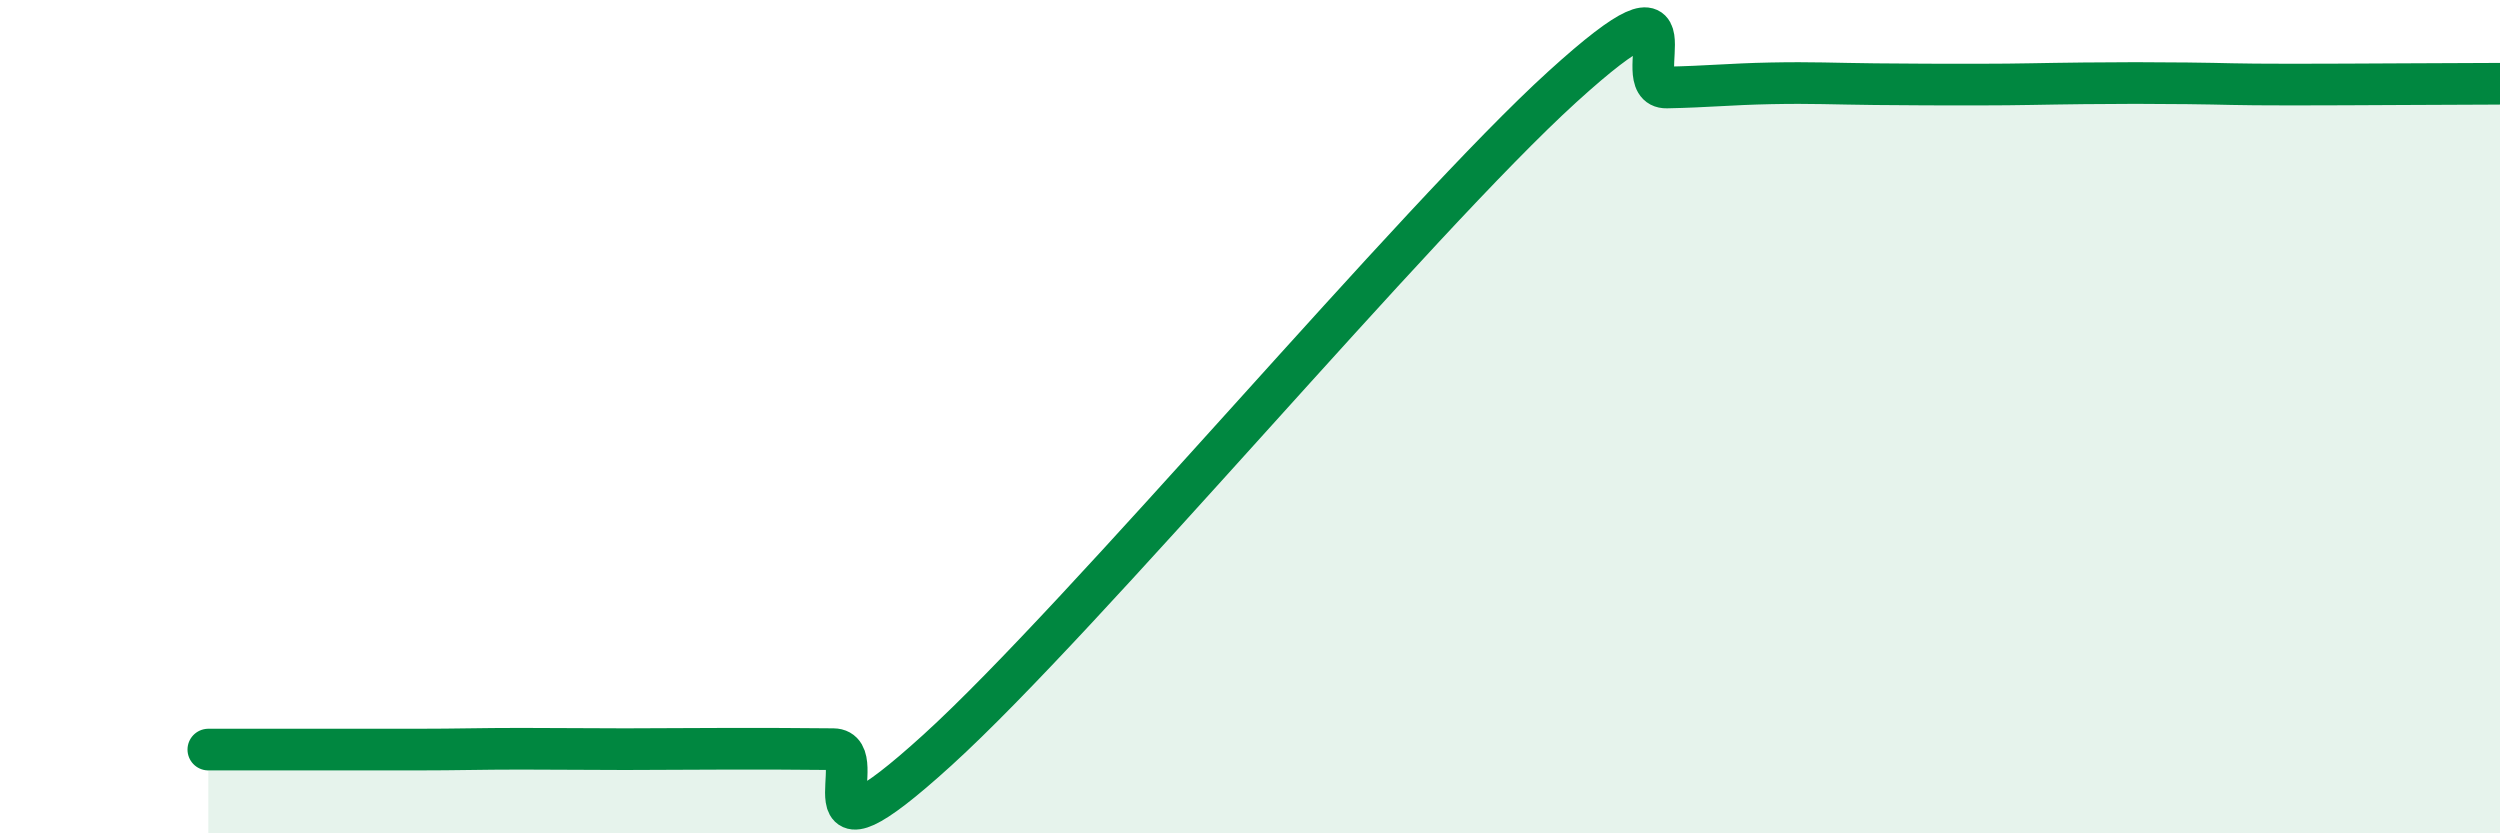
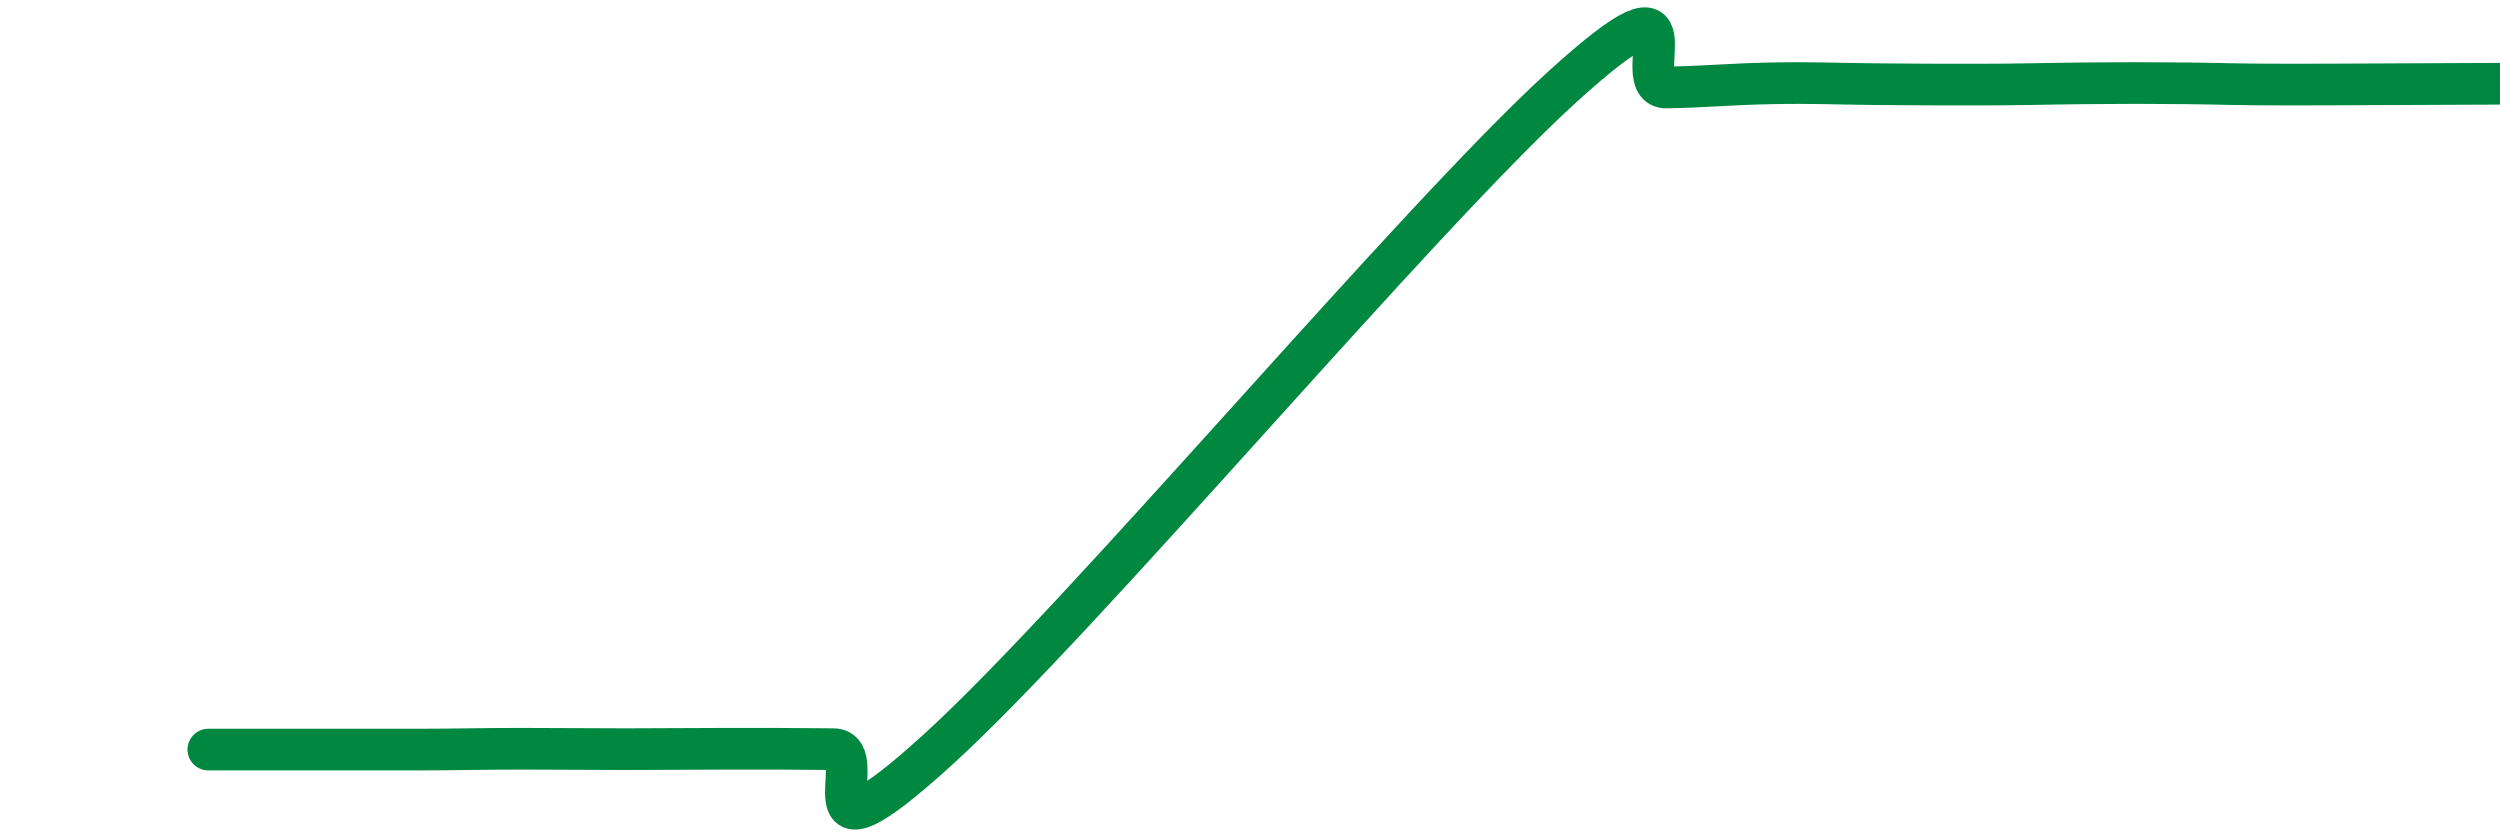
<svg xmlns="http://www.w3.org/2000/svg" width="60" height="20" viewBox="0 0 60 20">
-   <path d="M 5,17.99 C 5.5,17.99 6.5,17.99 7.5,17.99 C 8.5,17.99 9,17.99 10,17.99 C 11,17.99 11.5,17.97 12.5,17.97 C 13.5,17.97 14,17.98 15,17.98 C 16,17.98 16.5,17.97 17.5,17.97 C 18.5,17.97 19,17.97 20,17.98 C 21,17.99 19,21.18 22.5,18 C 26,14.82 34,5.26 37.5,2.08 C 41,-1.1 39,2.12 40,2.1 C 41,2.08 41.5,2.02 42.5,2 C 43.5,1.98 44,2.01 45,2.02 C 46,2.03 46.5,2.03 47.5,2.03 C 48.5,2.03 49,2.01 50,2 C 51,1.99 51.5,1.99 52.5,2 C 53.5,2.01 53.5,2.03 55,2.03 C 56.5,2.03 59,2.01 60,2.01L60 20L5 20Z" fill="#008740" opacity="0.1" stroke-linecap="round" stroke-linejoin="round" />
  <path d="M 5,17.99 C 5.5,17.99 6.5,17.99 7.5,17.99 C 8.5,17.99 9,17.99 10,17.99 C 11,17.99 11.5,17.97 12.5,17.97 C 13.5,17.97 14,17.98 15,17.98 C 16,17.98 16.5,17.97 17.5,17.97 C 18.5,17.97 19,17.97 20,17.98 C 21,17.99 19,21.18 22.5,18 C 26,14.82 34,5.26 37.5,2.08 C 41,-1.1 39,2.12 40,2.1 C 41,2.08 41.5,2.02 42.5,2 C 43.5,1.98 44,2.01 45,2.02 C 46,2.03 46.5,2.03 47.5,2.03 C 48.5,2.03 49,2.01 50,2 C 51,1.99 51.5,1.99 52.5,2 C 53.5,2.01 53.5,2.03 55,2.03 C 56.5,2.03 59,2.01 60,2.01" stroke="#008740" stroke-width="1" fill="none" stroke-linecap="round" stroke-linejoin="round" />
</svg>